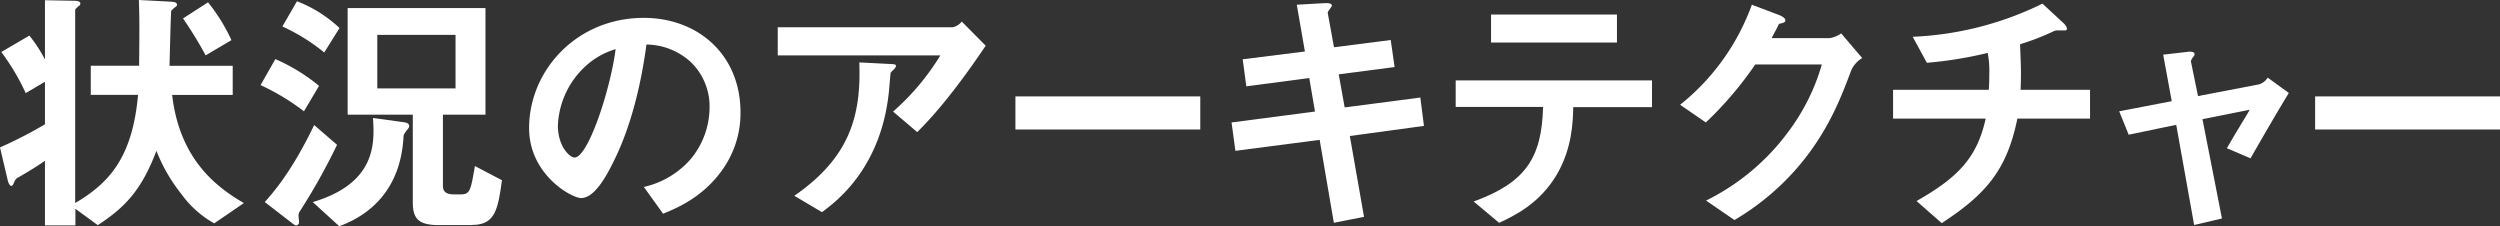
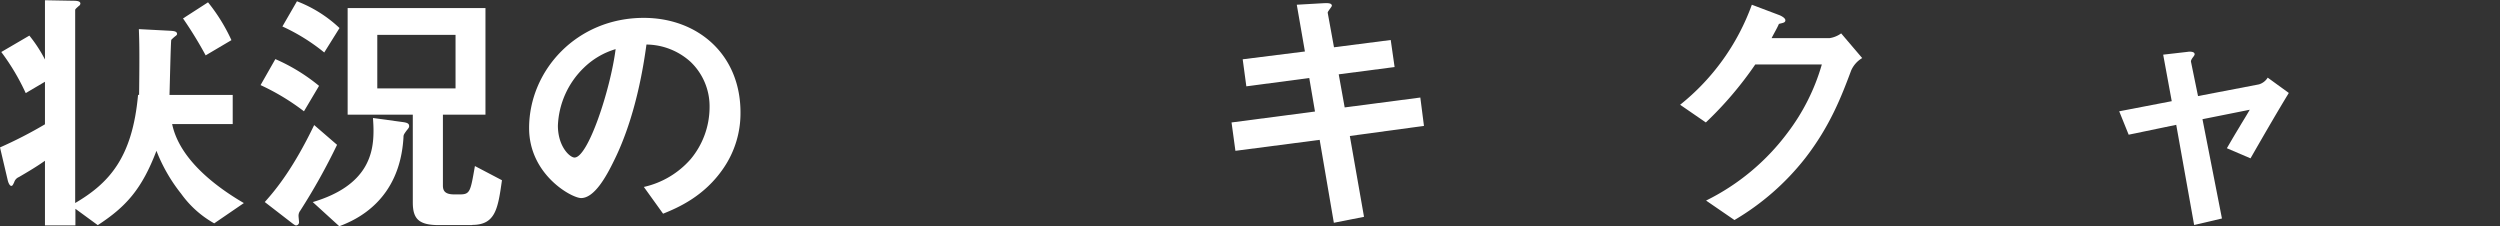
<svg xmlns="http://www.w3.org/2000/svg" viewBox="0 0 528.77 47.84">
  <rect x="0" y="0" width="528.77" height="47.84" fill="#333333" stroke="none" />
  <defs>
    <style>.cls-1{fill:#fff;}</style>
  </defs>
  <title>title--main</title>
  <g id="Layer_2" data-name="Layer 2">
    <g id="Layer_1-2" data-name="Layer 1">
-       <path class="cls-1" d="M45.31,47.24a21.56,21.56,0,0,1-7-6.27,34.78,34.78,0,0,1-5.22-9.07C30,40,26.67,43.72,20.68,47.62l-4.73-3.46v3.52H9.51V34C7.75,35.25,5.88,36.35,4,37.45a1.73,1.73,0,0,0-1,1.1c-.22.44-.33.77-.61.77s-.6-.5-.77-1.26L0,31.18a91,91,0,0,0,9.51-4.89v-9L5.44,19.69A47.24,47.24,0,0,0,.27,11L6.21,7.53a29.3,29.3,0,0,1,3.3,5.06V.05l6,.11c1,0,1.49.16,1.49.6a.63.63,0,0,1-.33.5c-.55.5-.77.66-.77.88v40.8C23,38.77,28,33.44,29.2,20.07h-10V13.91H29.42c.11-9.07.05-11.11-.05-13.91l6.32.33c1.1.06,1.76.11,1.76.72,0,.16-.22.33-.22.33a8.09,8.09,0,0,0-1,.88c-.11.11-.33,10.28-.38,11.66H49.22v6.16H36.41C38,33.88,46,39.7,51.58,42.95ZM43.5,11.71A83.64,83.64,0,0,0,38.71,3.9L44,.49a37.65,37.65,0,0,1,4.95,8Z" />
+       <path class="cls-1" d="M45.31,47.24a21.56,21.56,0,0,1-7-6.27,34.78,34.78,0,0,1-5.22-9.07C30,40,26.67,43.72,20.68,47.62l-4.73-3.46v3.52H9.51V34C7.75,35.25,5.88,36.35,4,37.45a1.73,1.73,0,0,0-1,1.1c-.22.44-.33.77-.61.77s-.6-.5-.77-1.26L0,31.18a91,91,0,0,0,9.51-4.89v-9L5.44,19.69A47.24,47.24,0,0,0,.27,11L6.21,7.53a29.3,29.3,0,0,1,3.3,5.06V.05l6,.11c1,0,1.49.16,1.49.6a.63.63,0,0,1-.33.5c-.55.5-.77.66-.77.88v40.8C23,38.77,28,33.44,29.2,20.07h-10H29.42c.11-9.07.05-11.11-.05-13.91l6.32.33c1.1.06,1.76.11,1.76.72,0,.16-.22.33-.22.33a8.09,8.09,0,0,0-1,.88c-.11.11-.33,10.28-.38,11.66H49.22v6.16H36.41C38,33.88,46,39.7,51.58,42.95ZM43.5,11.71A83.64,83.64,0,0,0,38.71,3.9L44,.49a37.65,37.65,0,0,1,4.95,8Z" />
      <path class="cls-1" d="M64.29,23.54A48.37,48.37,0,0,0,55.11,18l3.13-5.5a39,39,0,0,1,9.24,5.66Zm-.77,21a1.79,1.79,0,0,0-.38,1.1c0,.17.11,1.21.11,1.32a.67.67,0,0,1-.61.72c-.22,0-.5-.22-.88-.5L56,42.73c2.53-2.8,6.16-7.37,10.45-16.28l4.84,4.18A132,132,0,0,1,63.52,44.54Zm5.06-33.44a40.83,40.83,0,0,0-8.85-5.5L62.81.27a27.37,27.37,0,0,1,9,5.66ZM86,27.61c-.6.83-.66.94-.66,1.43-.77,13.42-10.06,17.49-13.58,18.81l-5.61-5.11C77.88,39.26,79,32.33,79,27.66c0-1-.05-1.65-.11-2.7l6.1.83c.83.11,1.54.22,1.54.83C86.57,26.89,86.46,27.06,86,27.61Zm13.86,20h-7c-4.18,0-5.55-1.21-5.55-4.78V24.25H73.53V1.7h29.15V24.25h-9v15c0,1.21.55,1.87,2.42,1.87h1.16c2.2,0,2.25-.66,3.19-6l5.72,3C105.32,44.1,104.82,47.57,99.87,47.57ZM96.35,7.37H79.8V18.7H96.35Z" />
      <path class="cls-1" d="M153.06,35.52c-4.12,6.1-9.84,8.47-12.81,9.68l-4.07-5.66a18.52,18.52,0,0,0,9.9-5.88,17.2,17.2,0,0,0,4-10.94,13,13,0,0,0-4-9.62,14.07,14.07,0,0,0-9.35-3.68c-1.76,13.09-5,20.79-6.82,24.47-1.65,3.41-4.18,8-7,8-2,0-11-4.95-11-14.79,0-12.21,10.06-23.32,24.25-23.32,11.44,0,20.46,7.75,20.46,20A20.54,20.54,0,0,1,153.06,35.52ZM123.47,14.35A18,18,0,0,0,118,26.56c0,4.45,2.53,6.76,3.52,6.76,2.86,0,7.59-14.35,8.69-22.93A16.23,16.23,0,0,0,123.47,14.35Z" />
-       <path class="cls-1" d="M194,27.94l-5.11-4.34a50.94,50.94,0,0,0,10-11.88H164.5V5.77h37a3.34,3.34,0,0,0,1.92-1.21l5.06,5.11C205.8,13.64,200,22.05,194,27.94ZM189.2,14.52c-.11.17-.77.71-.83.93s-.33,4-.44,4.67c-1.87,15.73-11.16,22.6-14.08,24.75L168,41.41c11.6-8,14.19-16.77,13.75-28.21l6.43.33c1.15.06,1.32.06,1.32.5C189.47,14.19,189.36,14.3,189.2,14.52Z" />
-       <path class="cls-1" d="M214.77,27.39v-7h39.1v7Z" />
      <path class="cls-1" d="M285.5,28.76l3,17.1-6.38,1.26-3-17.54L261.3,31.9l-.82-6,17.65-2.31-1.21-7.09-13.31,1.76-.77-5.72L276,10.89,274.28,1l5.77-.33c1.21-.06,1.65.11,1.65.55,0,.22-.93,1.21-.88,1.48L282.15,10l12-1.54.82,5.72-11.82,1.54,1.26,7,16-2.09.77,6Z" />
-       <path class="cls-1" d="M332.75,22.66c-.06,3.08-.22,8.69-3.46,14.24-3.68,6.27-9.18,8.8-12.21,10.23l-5.39-4.51c11-4,14.41-9.24,14.68-20H307.89V17h41.52v5.66ZM315.37,9V3.08H342V9Z" />
      <path class="cls-1" d="M391.54,14.9c-2,5.33-4.4,11.71-9.79,18.64a53.42,53.42,0,0,1-14.9,13l-6-4.12A47.93,47.93,0,0,0,378.07,28.1a43.83,43.83,0,0,0,7.26-14.46H371.25A76.06,76.06,0,0,1,360.8,25.9l-5.44-3.74A47.89,47.89,0,0,0,370.53,1l5.66,2.14c.33.11,1.43.6,1.43,1.15s-.61.55-1.37.77c-.33.82-1,1.92-1.54,3H387a5.55,5.55,0,0,0,2.42-1l4.45,5.22A5.73,5.73,0,0,0,391.54,14.9Z" />
-       <path class="cls-1" d="M426.69,25.08c-2.2,10.89-6.71,16.06-16,22.11l-5.33-4.67c8.91-5.06,12.81-9.24,14.63-17.43H400.4V19h20.24c.05-.55.11-1.59.11-3.41a19.92,19.92,0,0,0-.33-4.4,84.62,84.62,0,0,1-12.87,2.09l-3-5.5A68.68,68.68,0,0,0,432,.77l4.51,4.18c.17.17.66.71.66,1.1a.37.37,0,0,1-.28.38H435.1a1.85,1.85,0,0,0-.83.22,50.77,50.77,0,0,1-7,2.7c.05,2,.22,5.06.17,7,0,1.43-.06,1.71-.06,2.64h14.68v6.1Z" />
      <path class="cls-1" d="M476,33.49l-5-2.14c.94-1.59,1.1-1.92,2.64-4.46,1-1.7,1.16-1.87,2.2-3.68l-10,2,4.12,21-5.88,1.38L460.29,26.4l-10.06,2.09-2-4.95,11.11-2.14-1.81-9.84,5.22-.6c.28-.06,1.43-.11,1.43.5,0,.11,0,.22-.44.77-.11.17-.38.55-.33.83l1.49,7.26,12.87-2.47a3.27,3.27,0,0,0,1.87-1.43l4.46,3.24C481.69,23.65,479.82,26.84,476,33.49Z" />
-       <path class="cls-1" d="M489.67,27.39v-7h39.1v7Z" />
    </g>
  </g>
</svg>